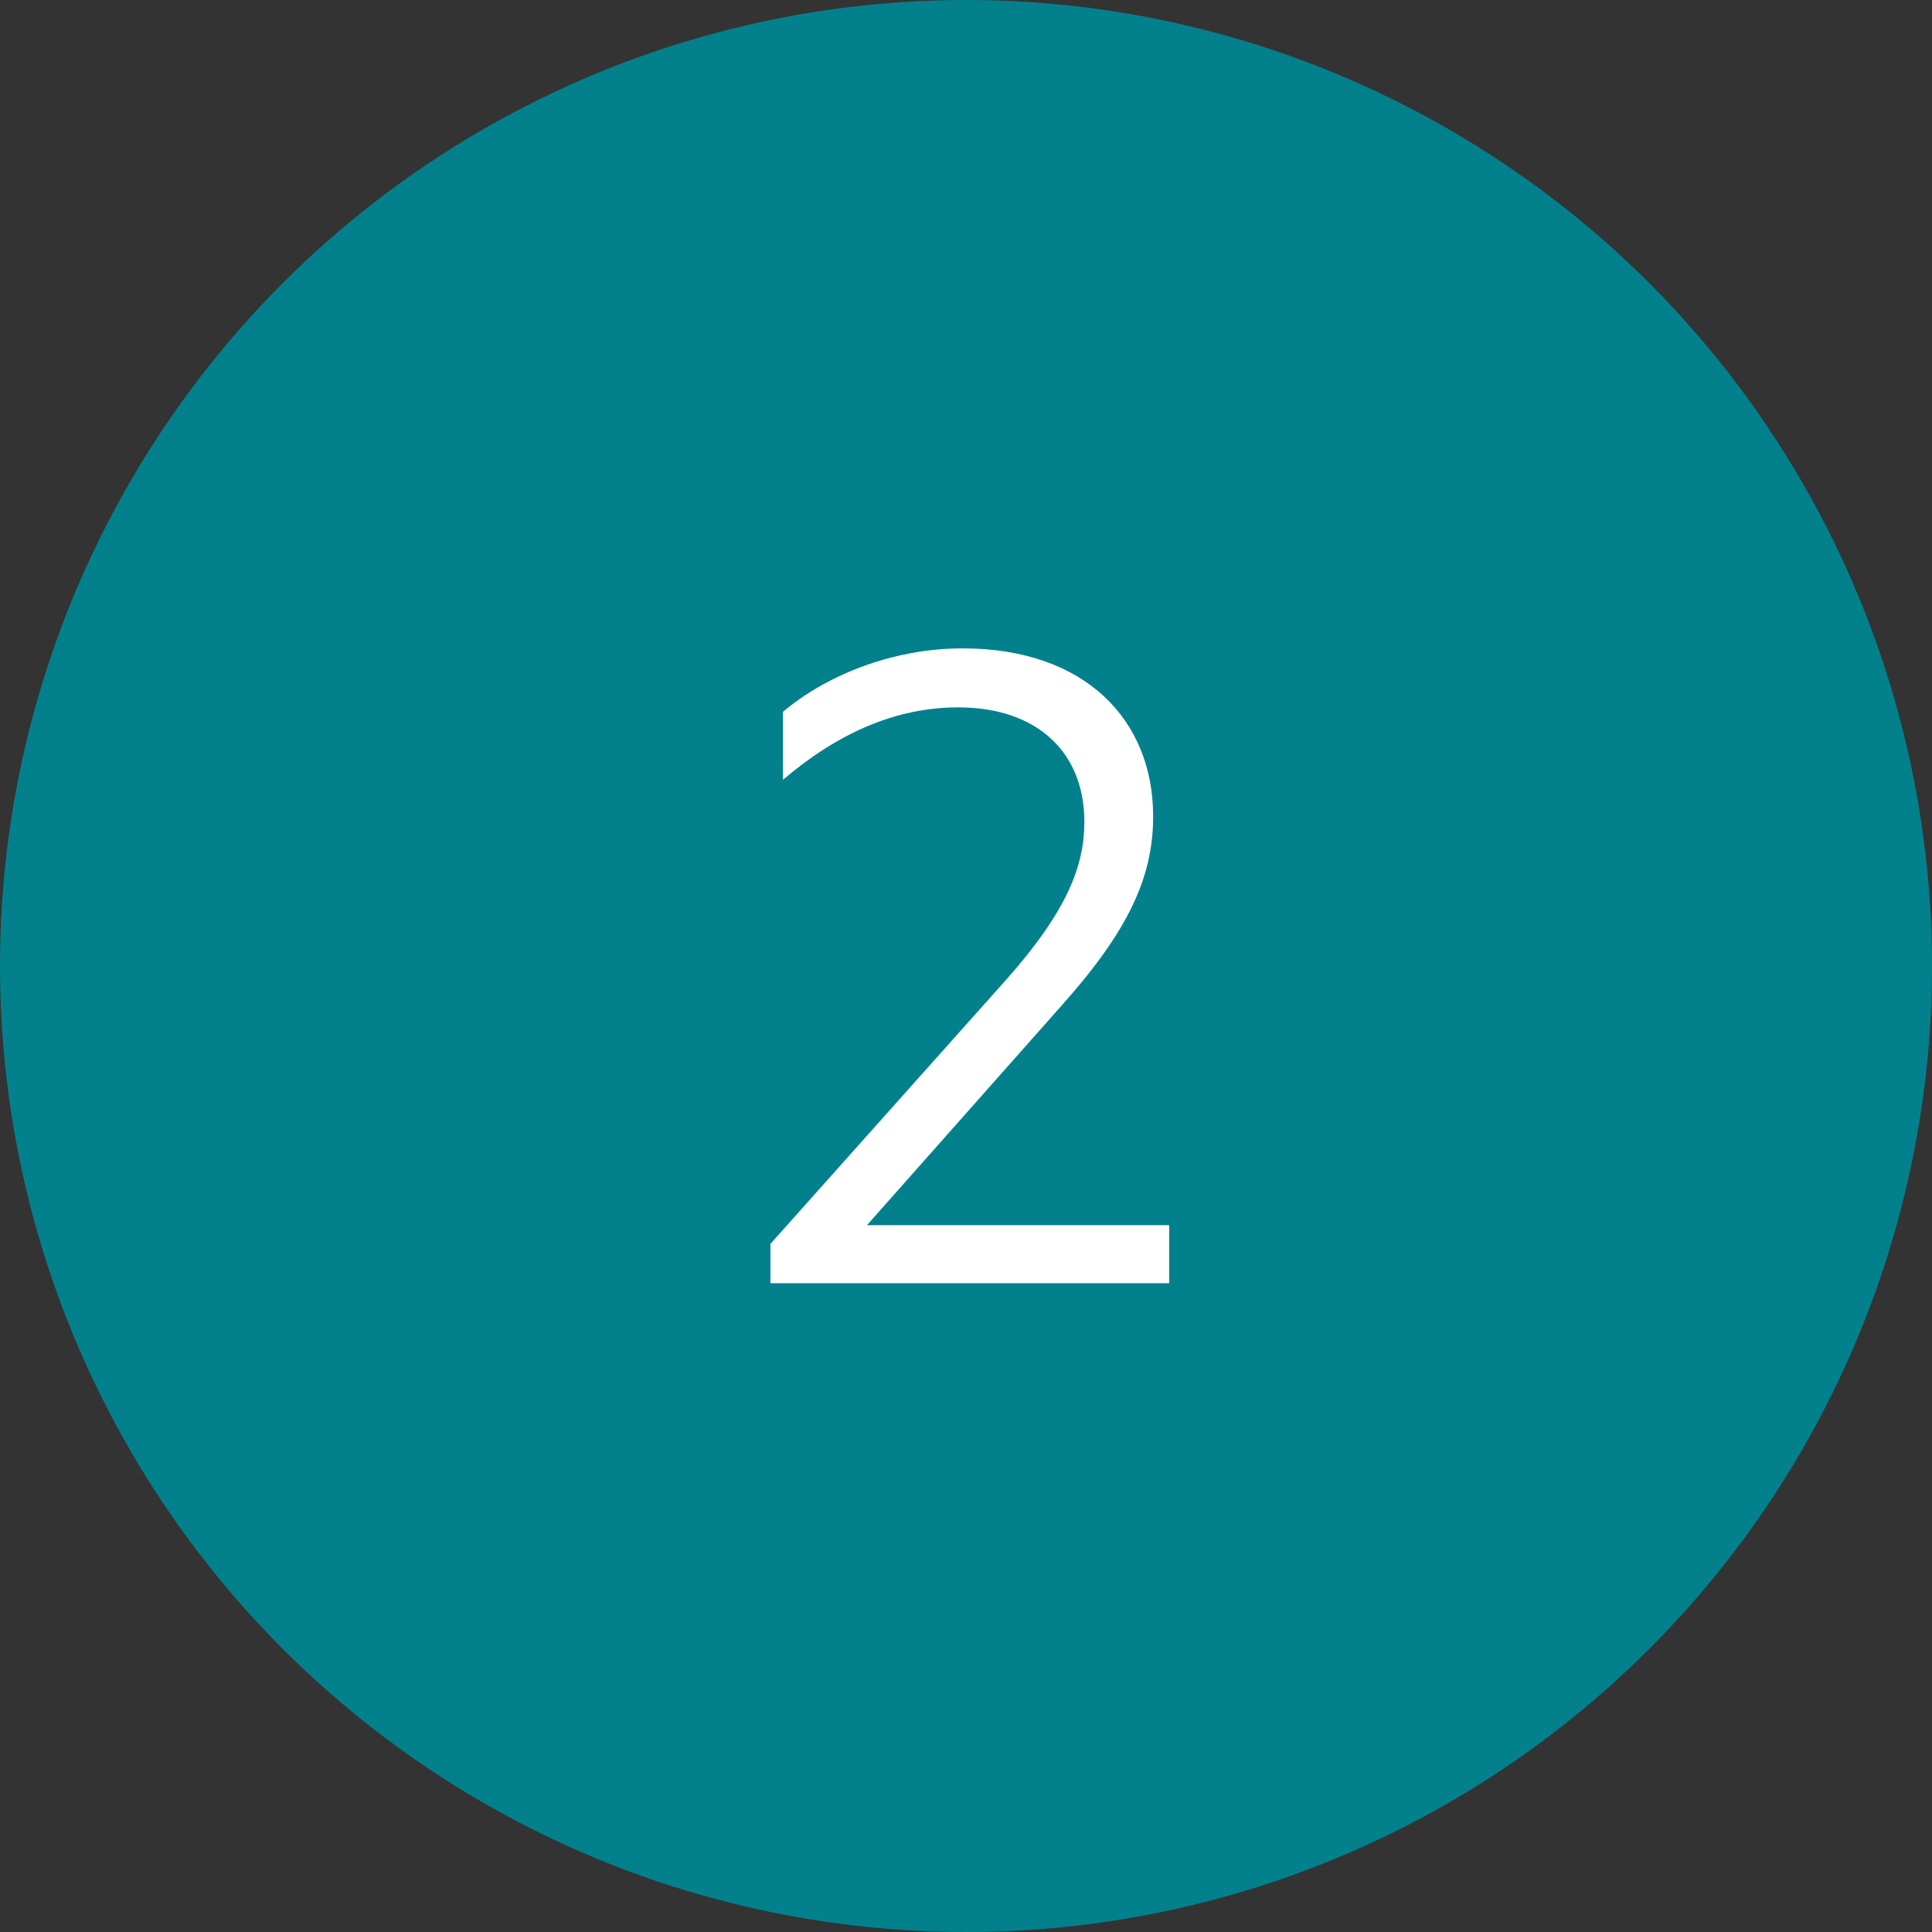
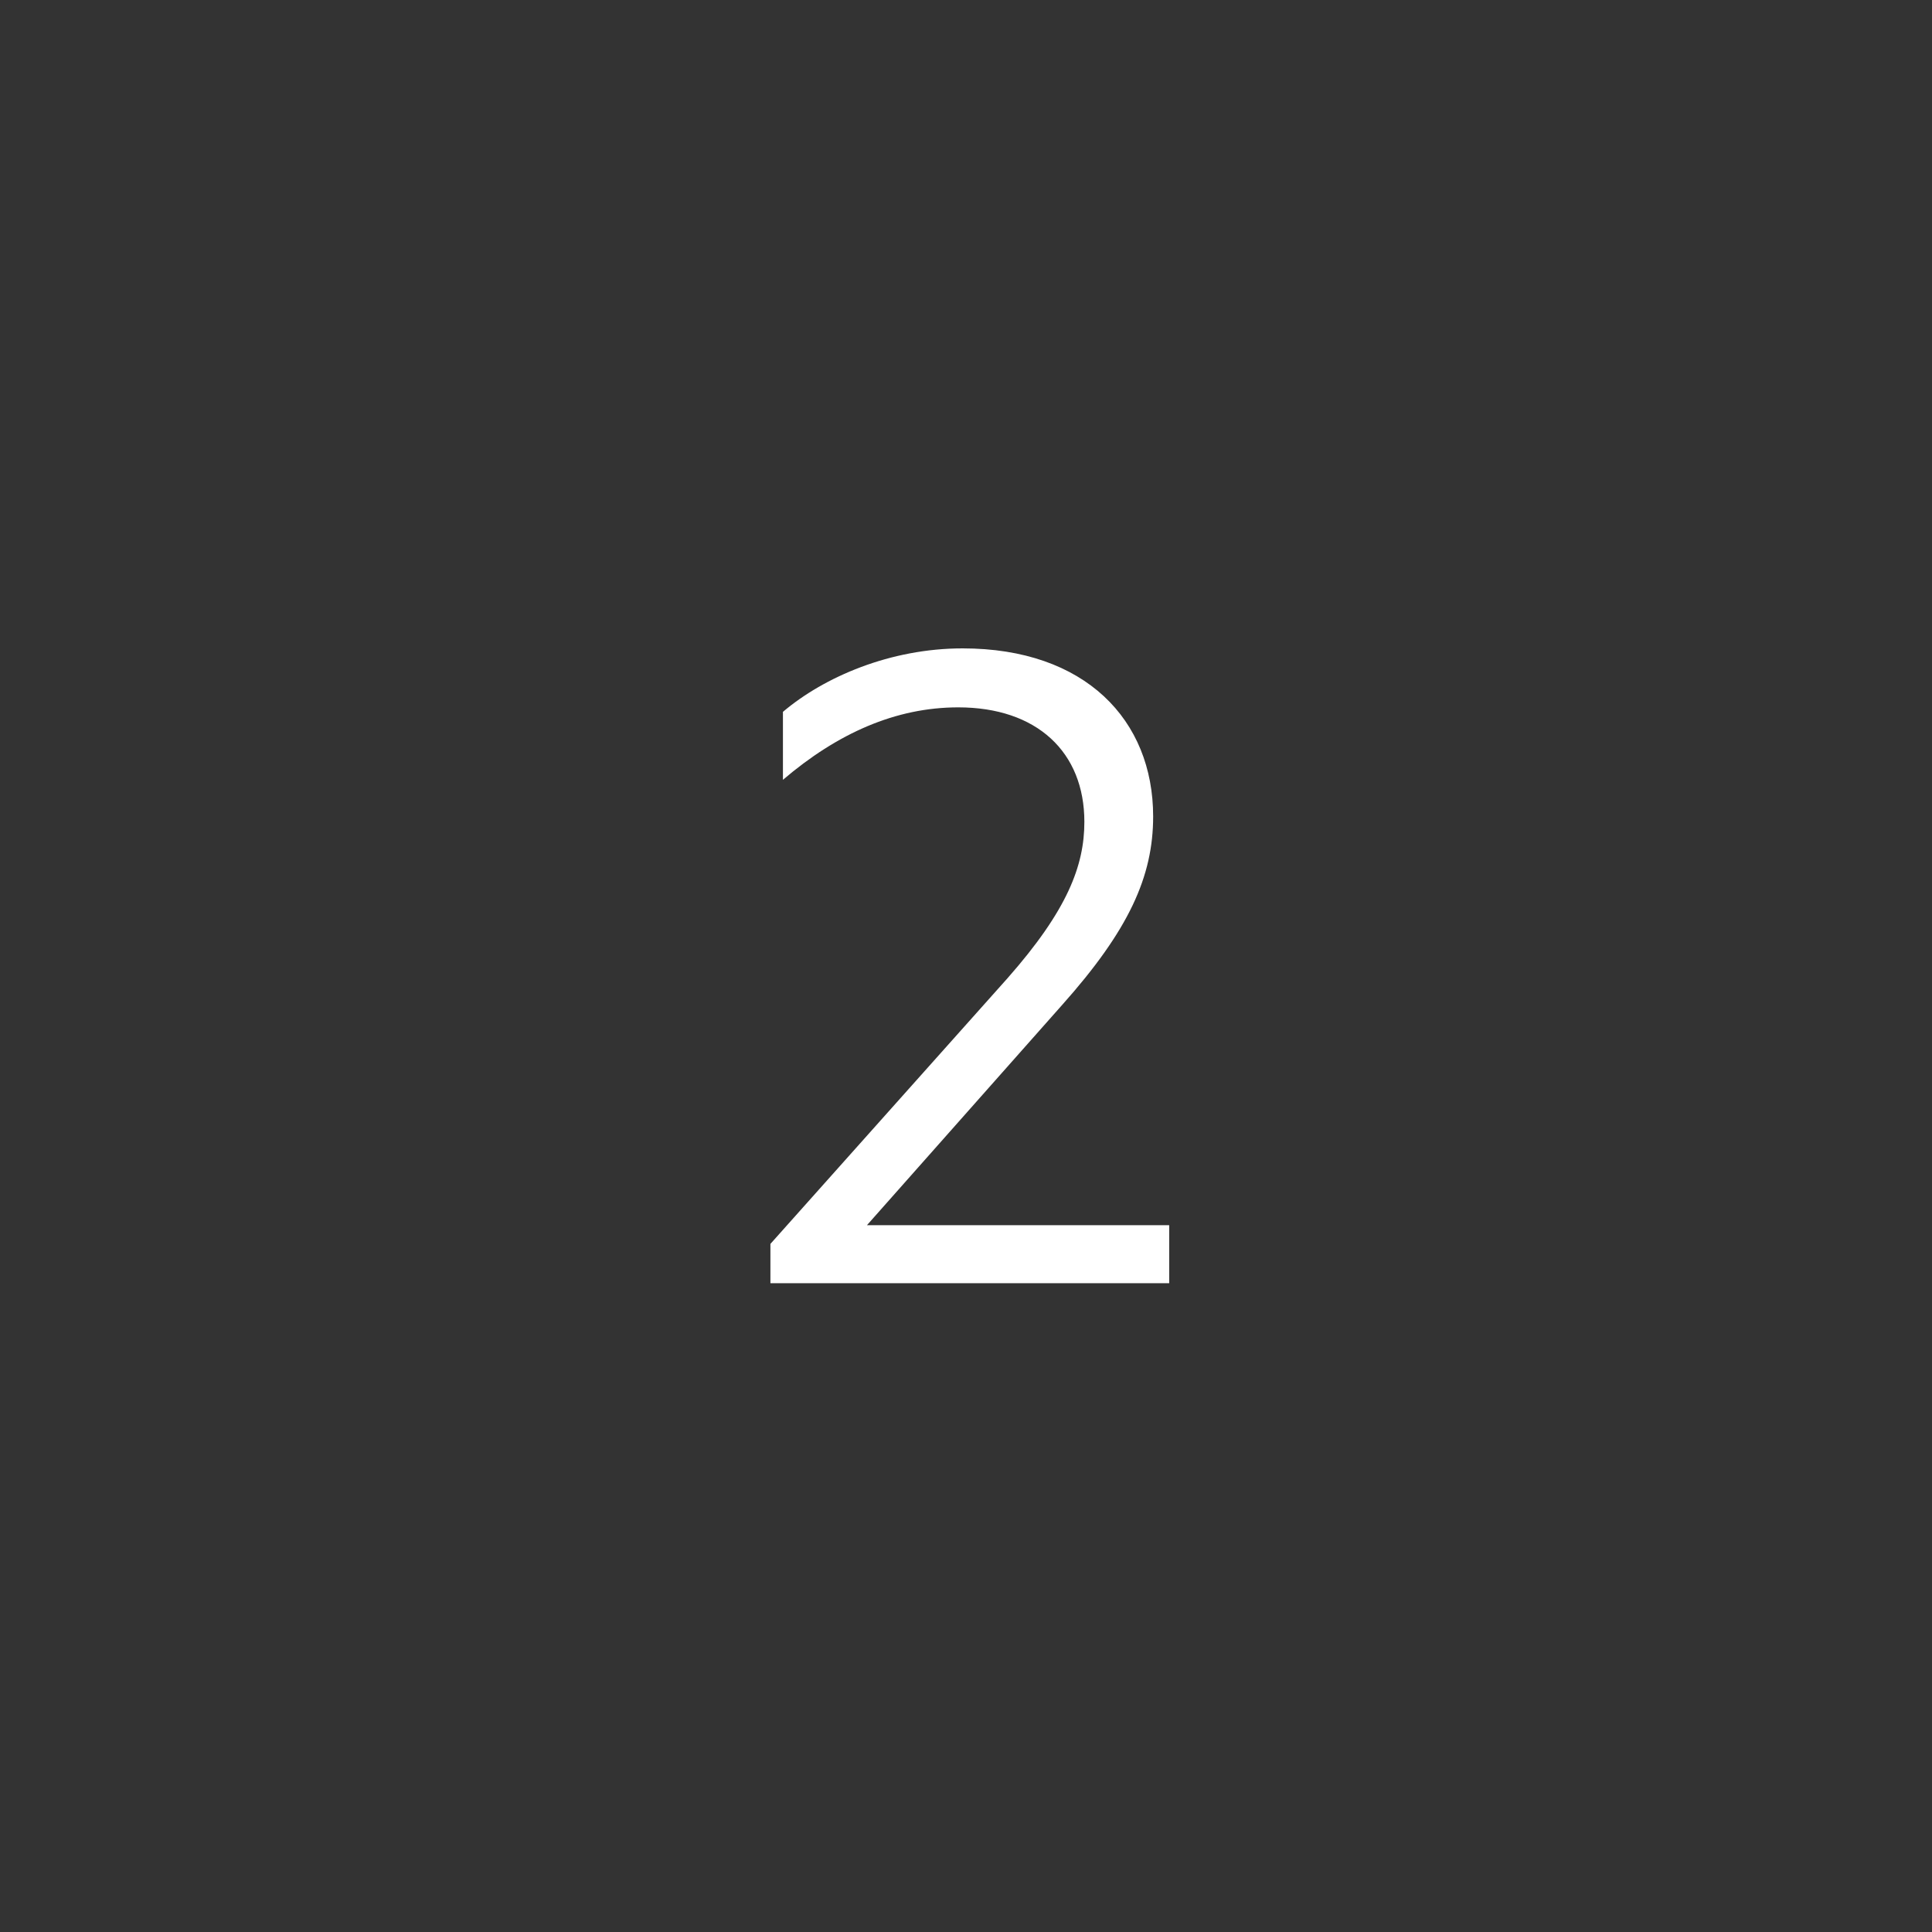
<svg xmlns="http://www.w3.org/2000/svg" id="Laag_1" viewBox="0 0 284 284">
  <rect x="0" y="0" width="284" height="284" fill="#333333" stroke="none" />
  <defs>
    <style>.cls-1{fill:#fff;}.cls-1,.cls-2{stroke-width:0px;}.cls-2{fill:#02818d;}</style>
  </defs>
-   <circle class="cls-2" cx="142" cy="142" r="142" />
  <path class="cls-1" d="m171.88,188.63h-58.63v-5.78l34.84-39.04c8.81-9.99,11.31-16.56,11.31-23,0-10.25-6.97-16.83-18.54-16.83-9.2,0-17.75,3.81-25.77,10.65v-9.99c6.05-5.13,15.77-9.33,26.42-9.33,18.01,0,28,10.52,28,24.71,0,8.81-3.55,16.69-13.41,27.74l-28.66,32.34h44.43v8.54Z" />
</svg>